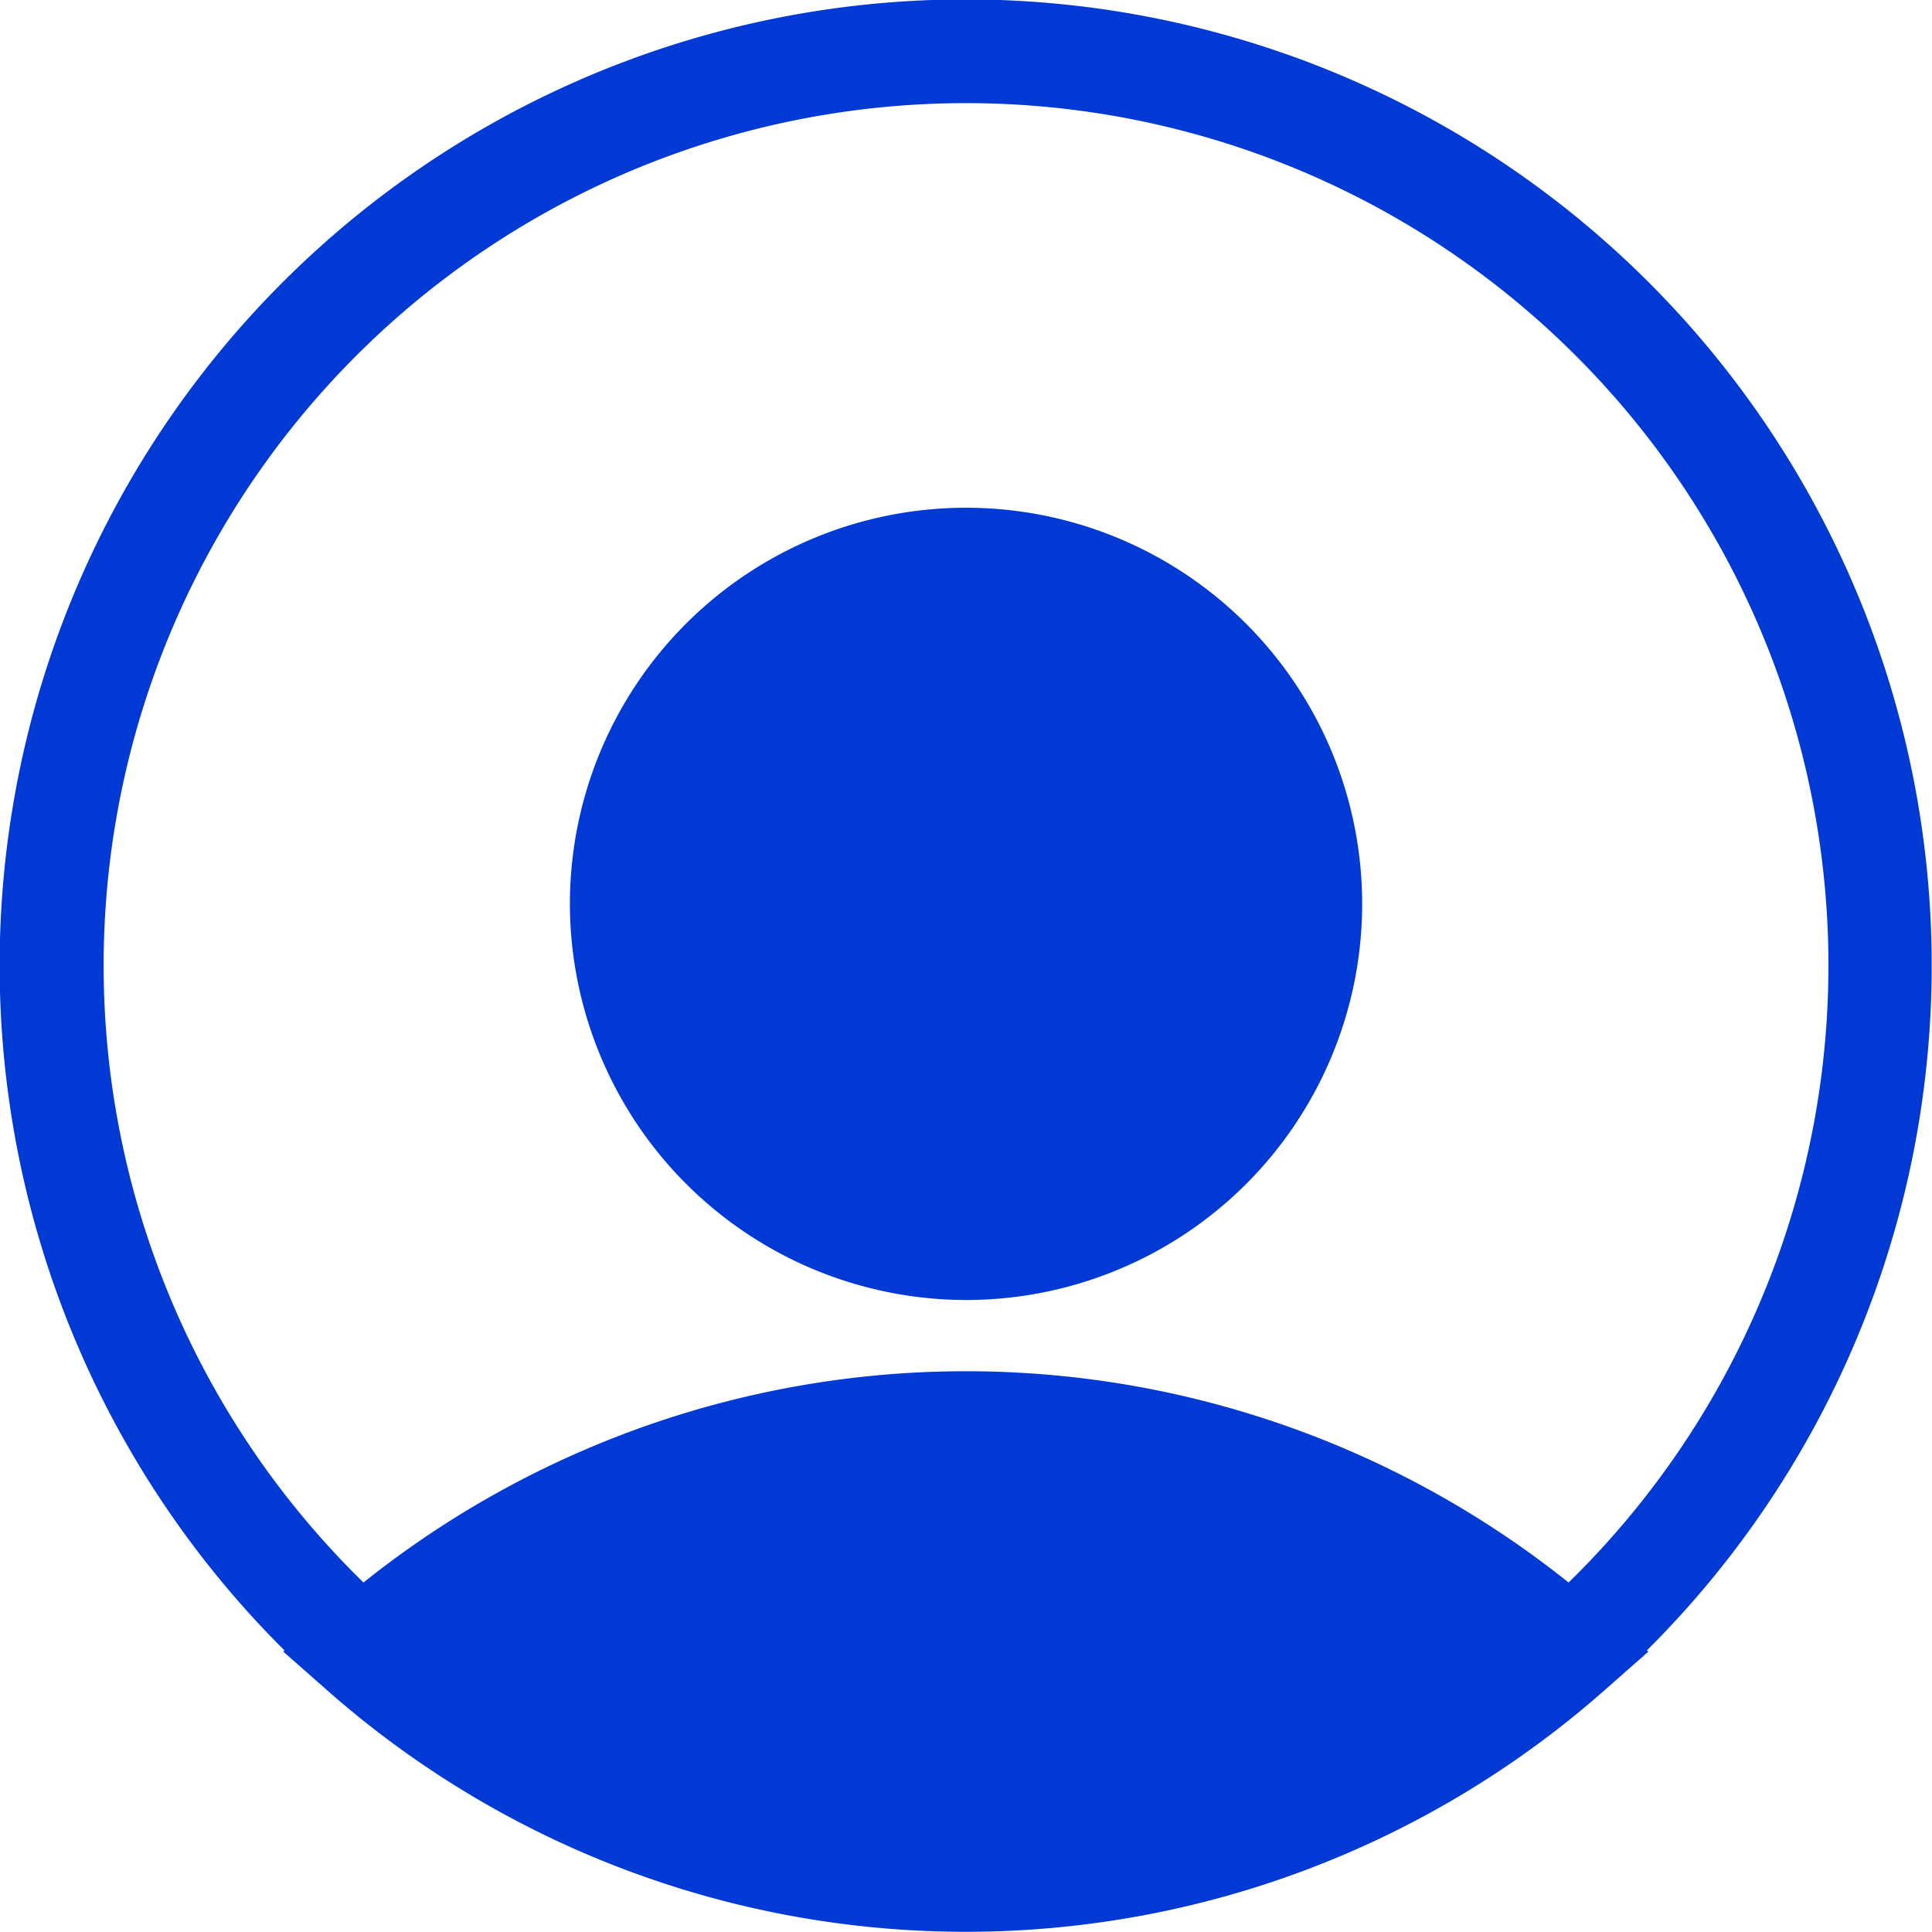
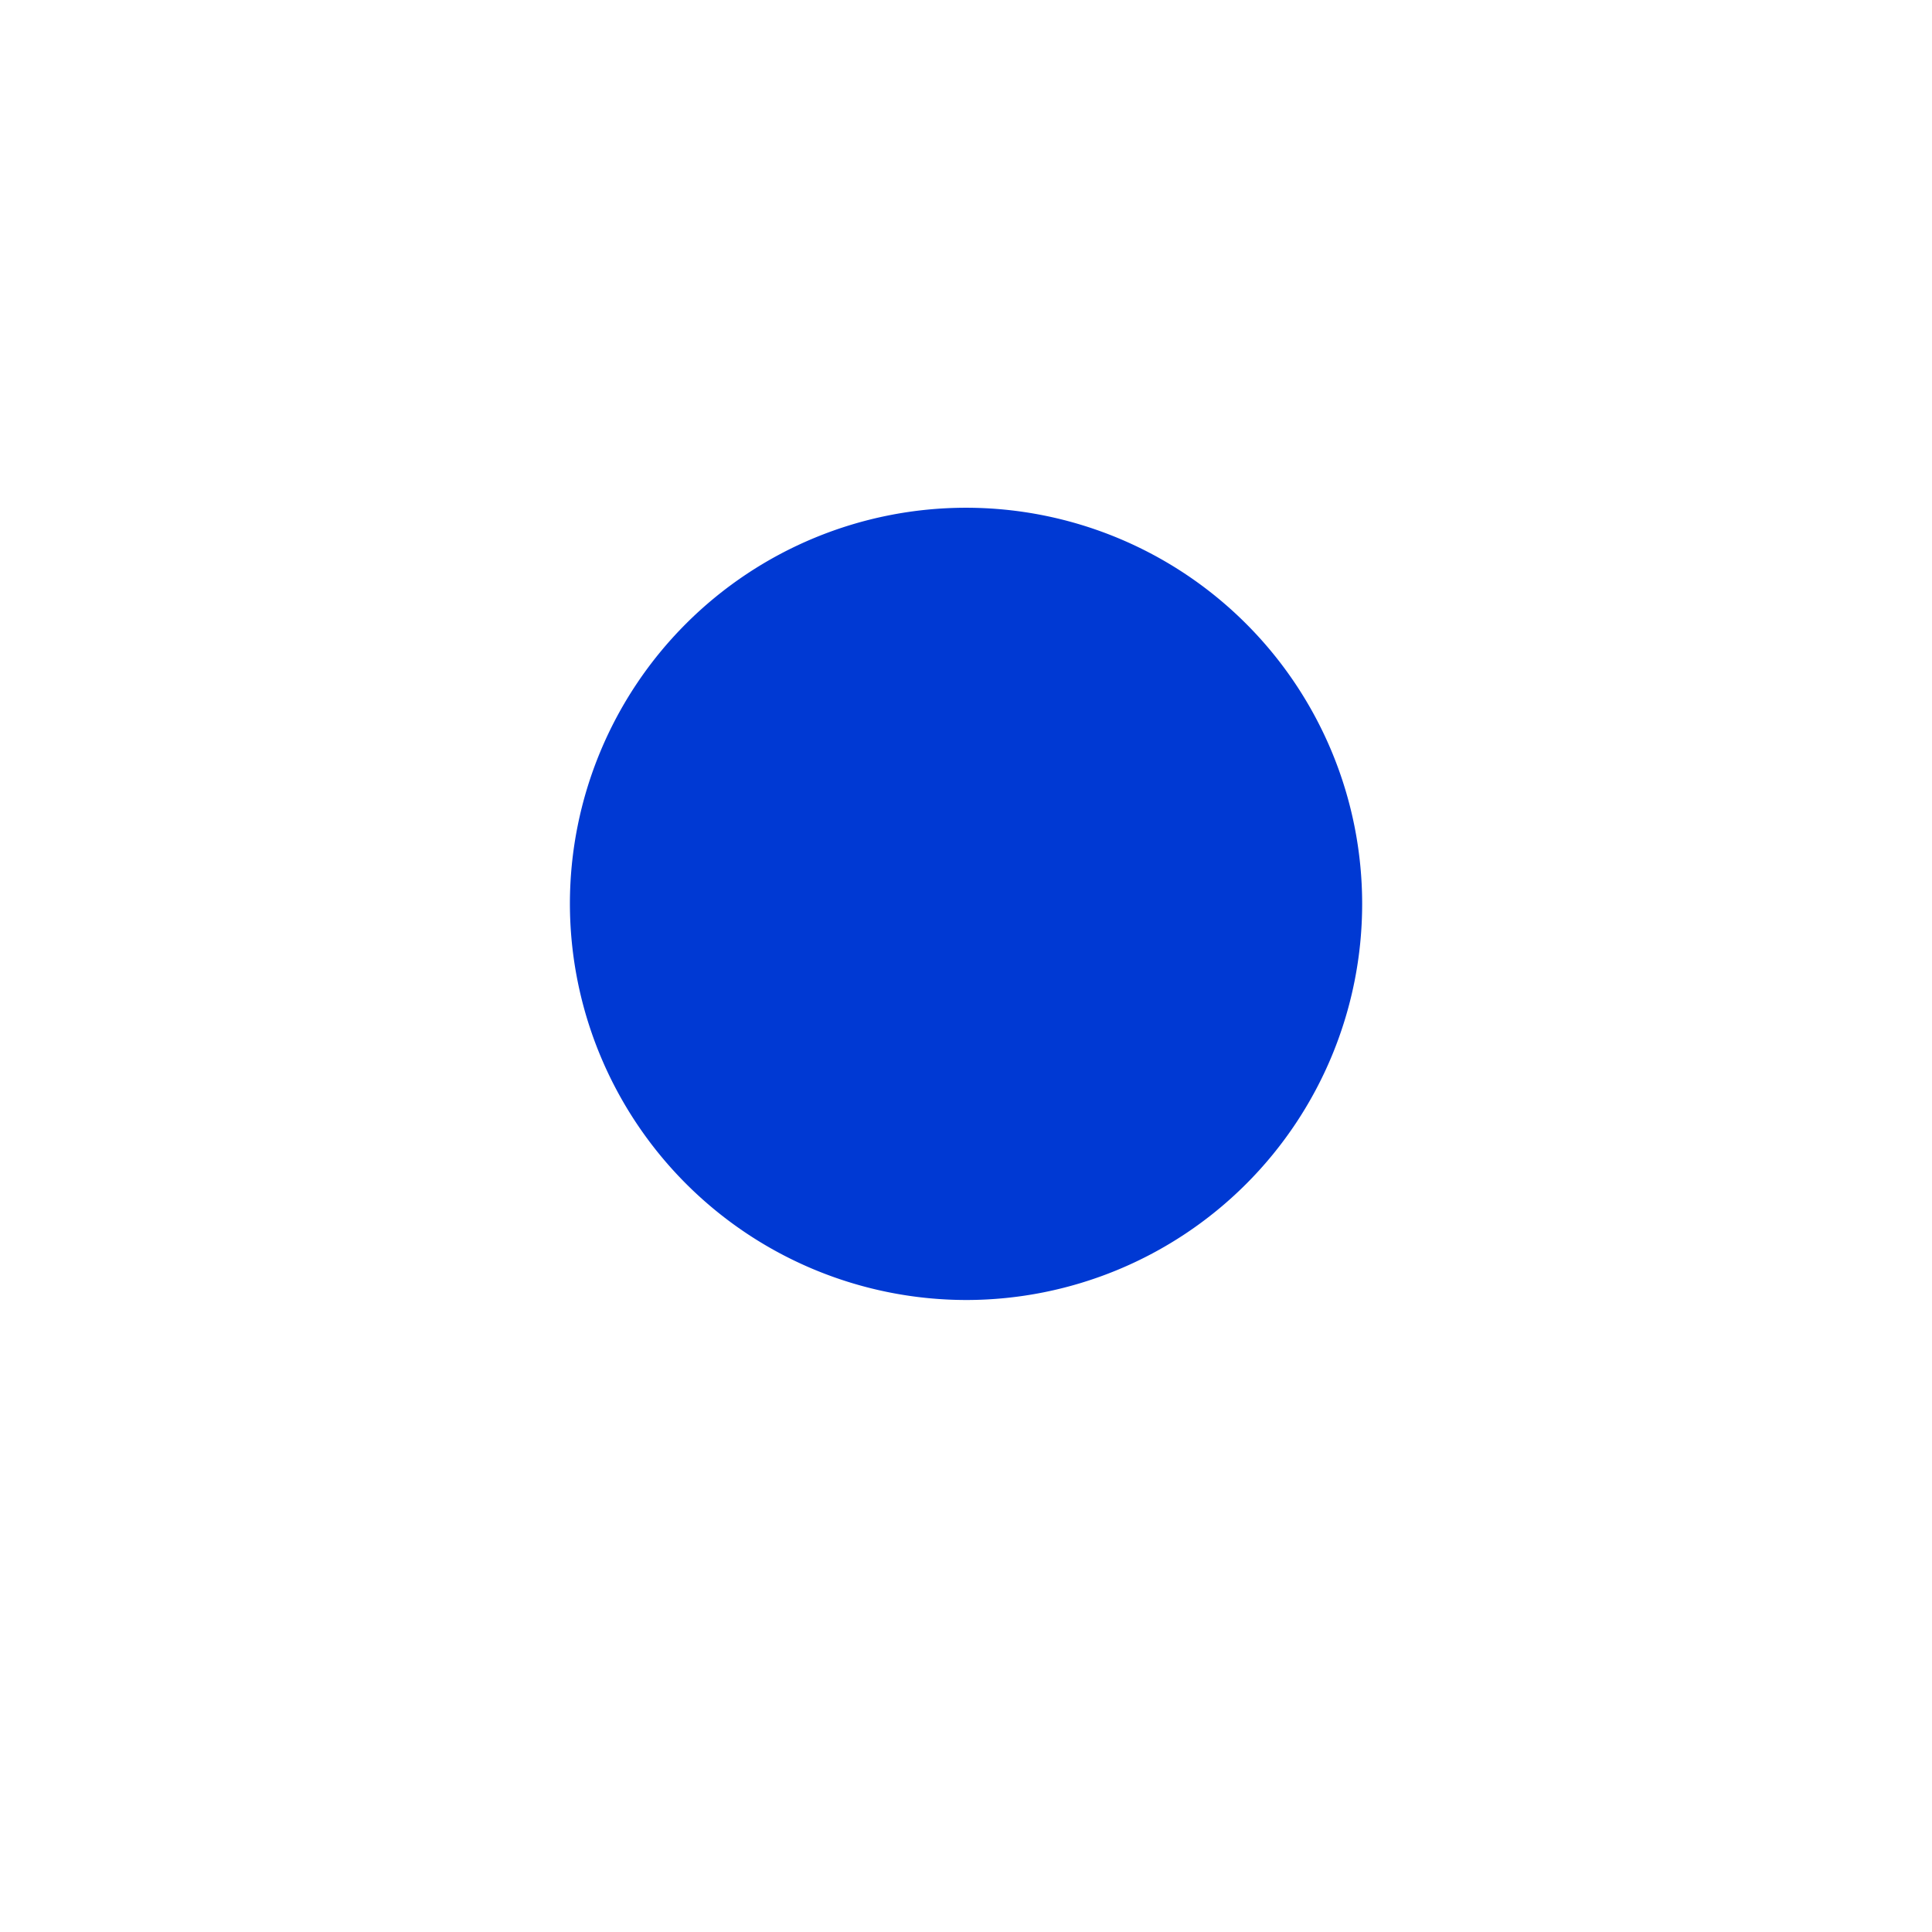
<svg xmlns="http://www.w3.org/2000/svg" width="32.141" height="32.141" viewBox="0 0 32.141 32.141">
  <g id="Gruppe_408" data-name="Gruppe 408" transform="translate(-272.588 -1660.855)">
    <path id="Pfad_294" data-name="Pfad 294" d="M36.729,40.594A6.59,6.59,0,1,0,30.139,34,6.6,6.6,0,0,0,36.729,40.594Z" transform="translate(251.93 1641.888)" fill="#0039d3" />
-     <path id="Pfad_295" data-name="Pfad 295" d="M9.873,32.638l.73.643,0,0a16.057,16.057,0,0,0,21.249,0l0,0,.73-.643-.024-.021a16.071,16.071,0,1,0-22.666,0ZM6.884,21.231A14.347,14.347,0,1,1,31.255,31.488a16.051,16.051,0,0,0-20.048,0A14.35,14.35,0,0,1,6.884,21.231Z" transform="translate(267.428 1655.694)" fill="#0039d3" />
  </g>
</svg>